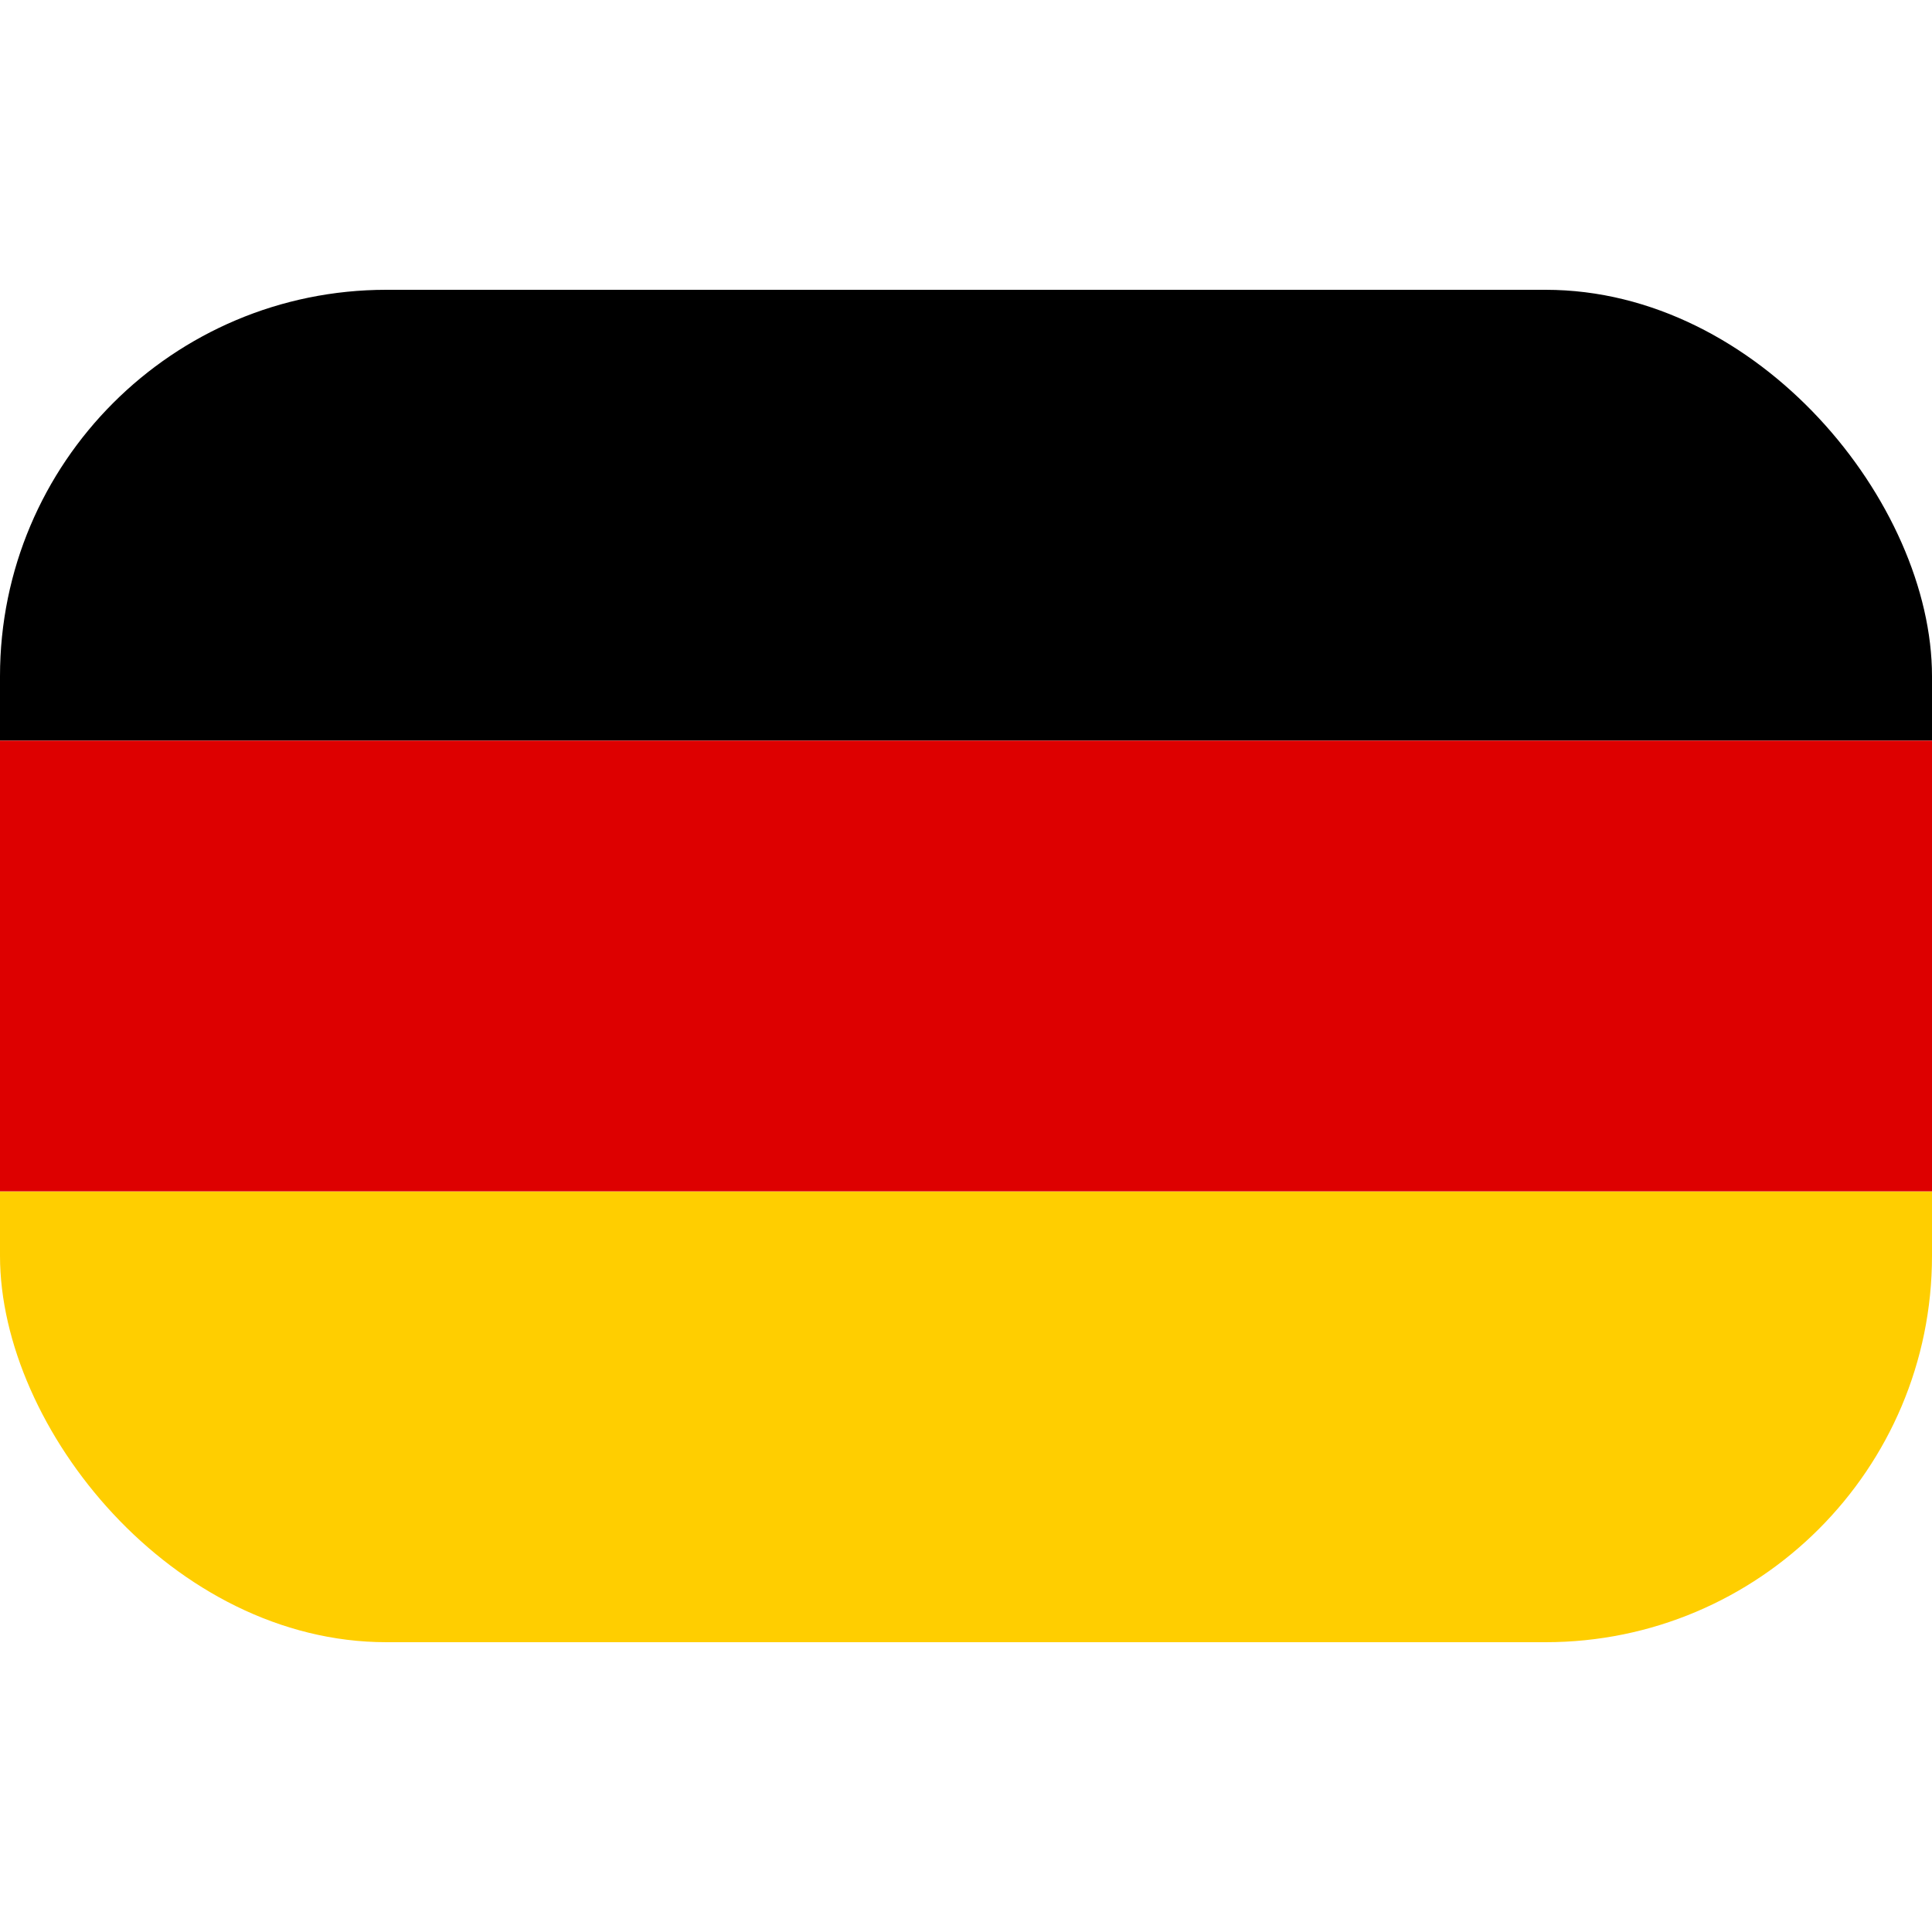
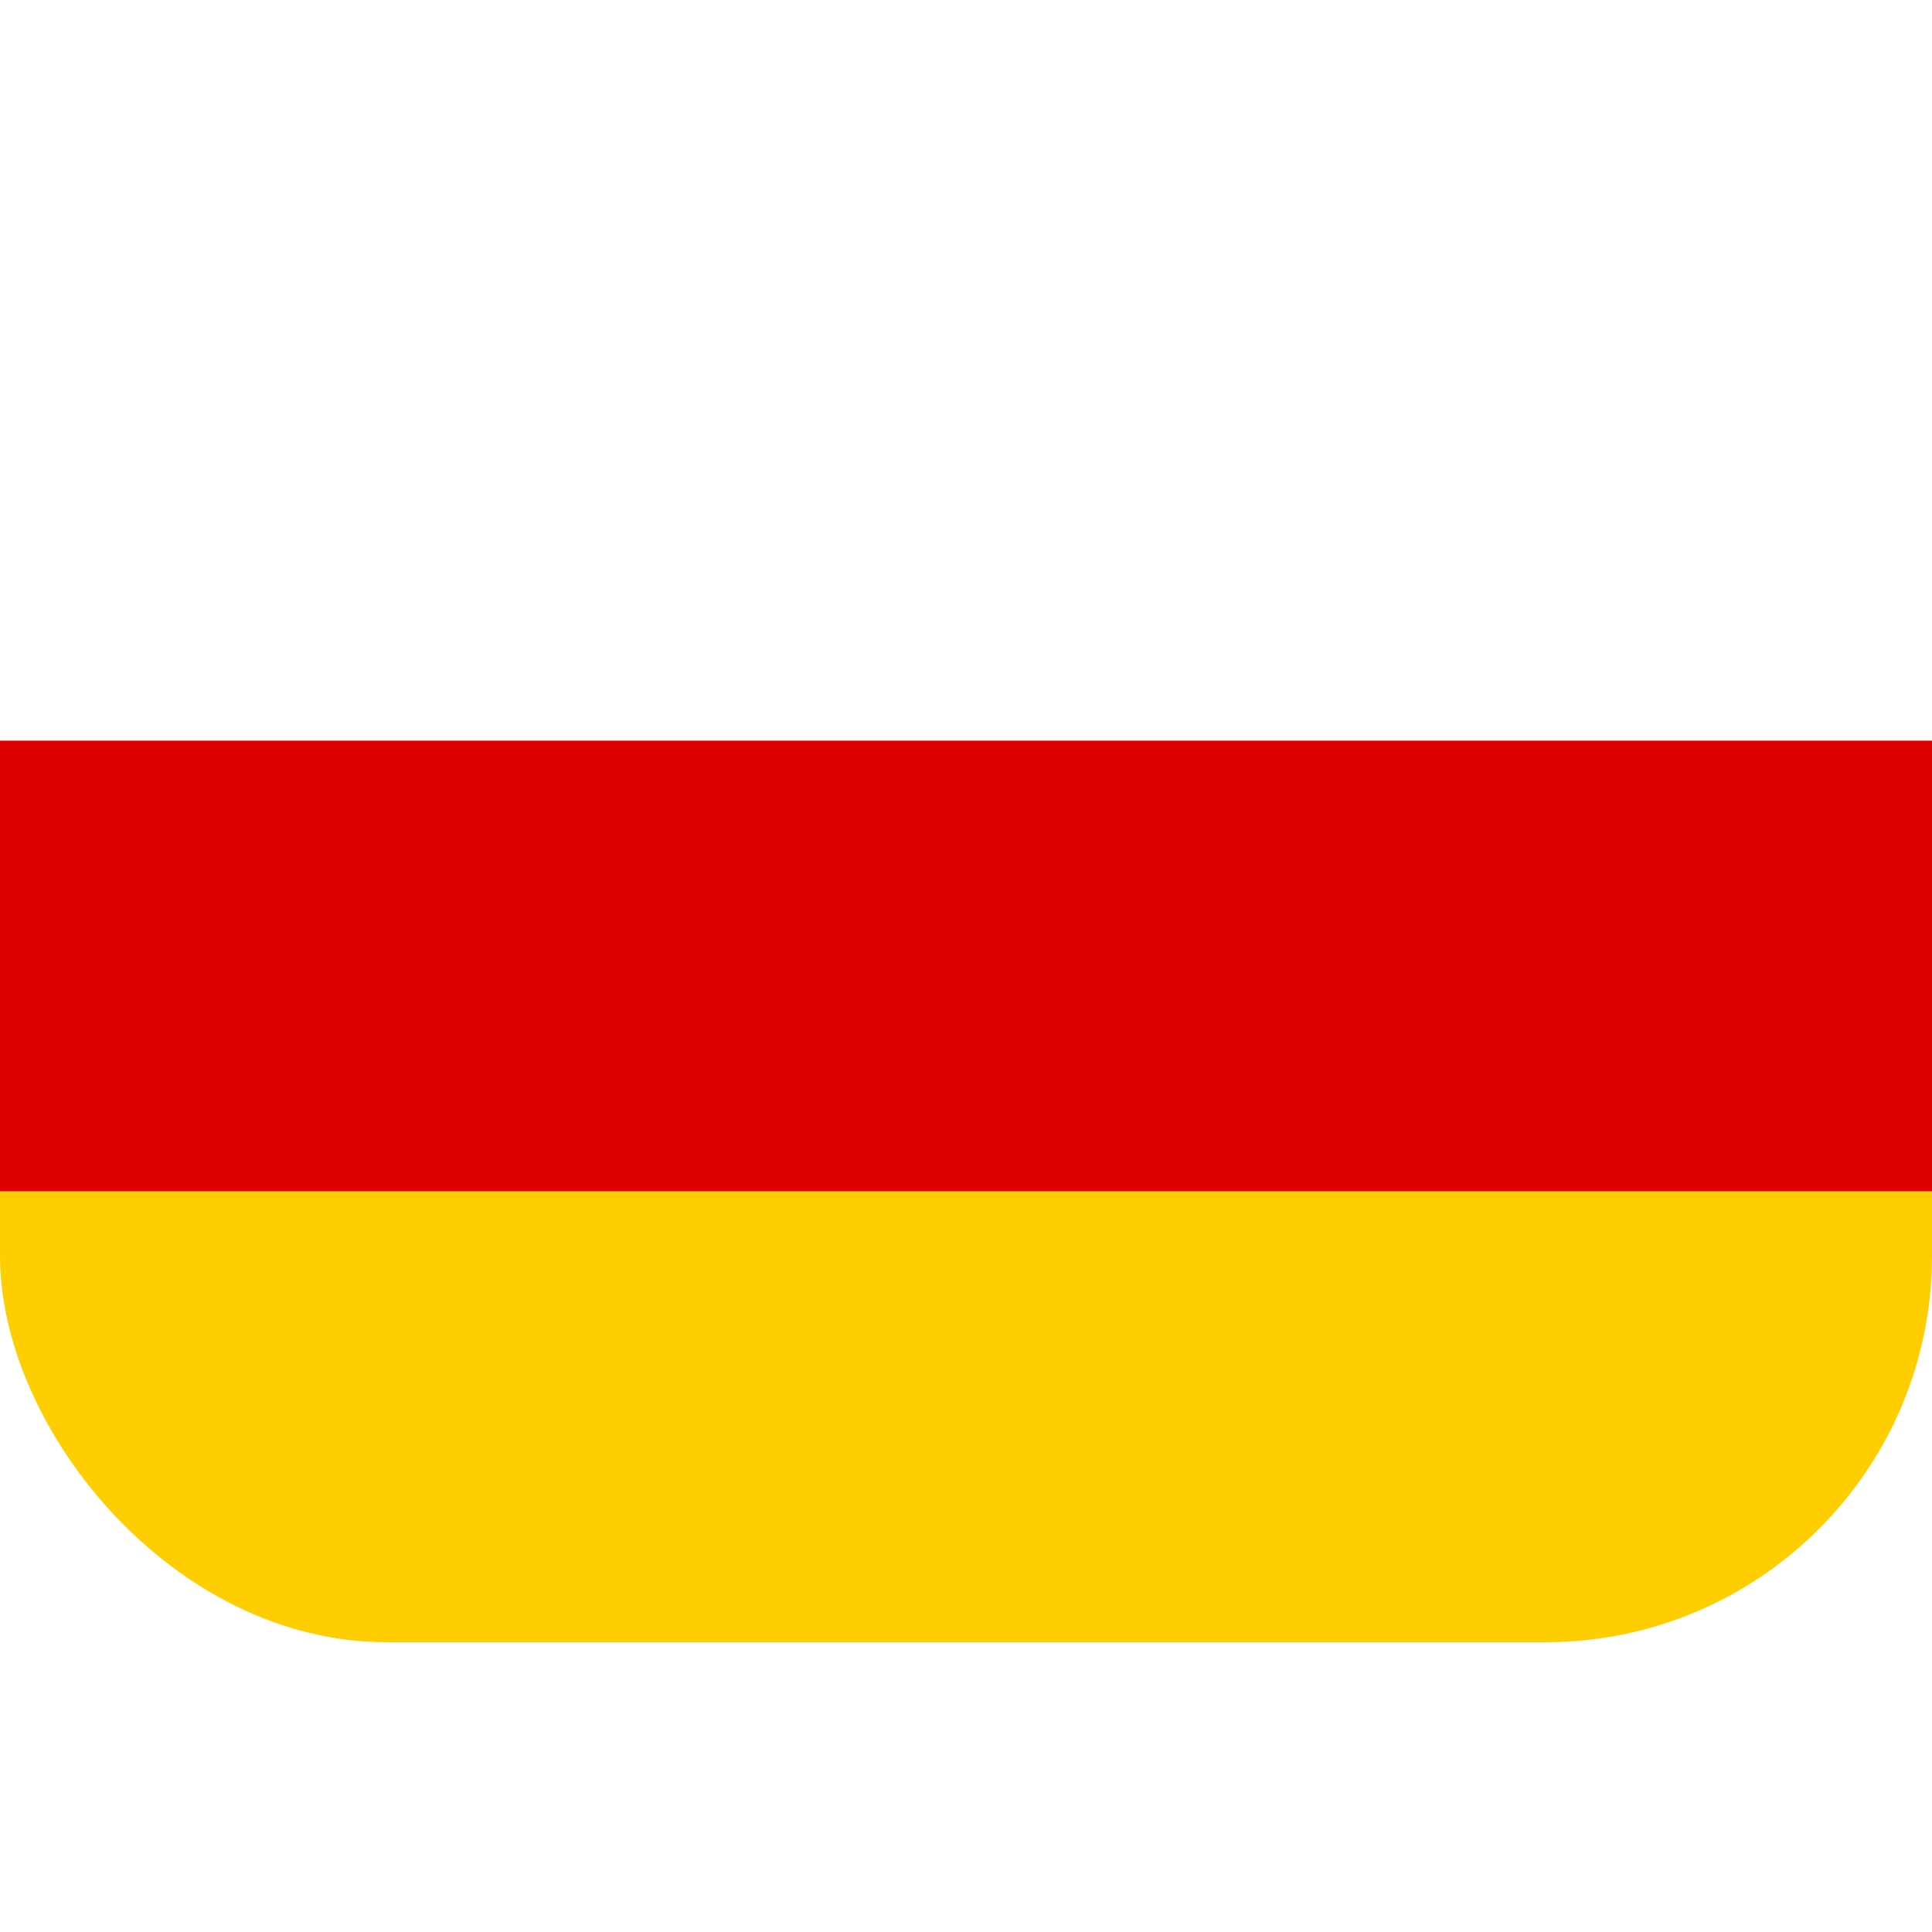
<svg xmlns="http://www.w3.org/2000/svg" width="20" height="20" viewBox="0 0 20 20" fill="none">
  <g clip-path="url(#clip0_898_1155)">
    <path d="M-3.332 12.334H23.335V17H-3.332V12.334Z" fill="#FFCE00" />
-     <path d="M-3.332 3H23.335V7.667H-3.332V3Z" fill="black" />
    <path d="M-3.332 7.667H23.335V12.333H-3.332V7.667Z" fill="#DD0000" />
  </g>
  <defs>
    <clipPath id="clip0_898_1155">
      <rect y="3" width="20" height="14" rx="4" fill="white" />
    </clipPath>
  </defs>
</svg>